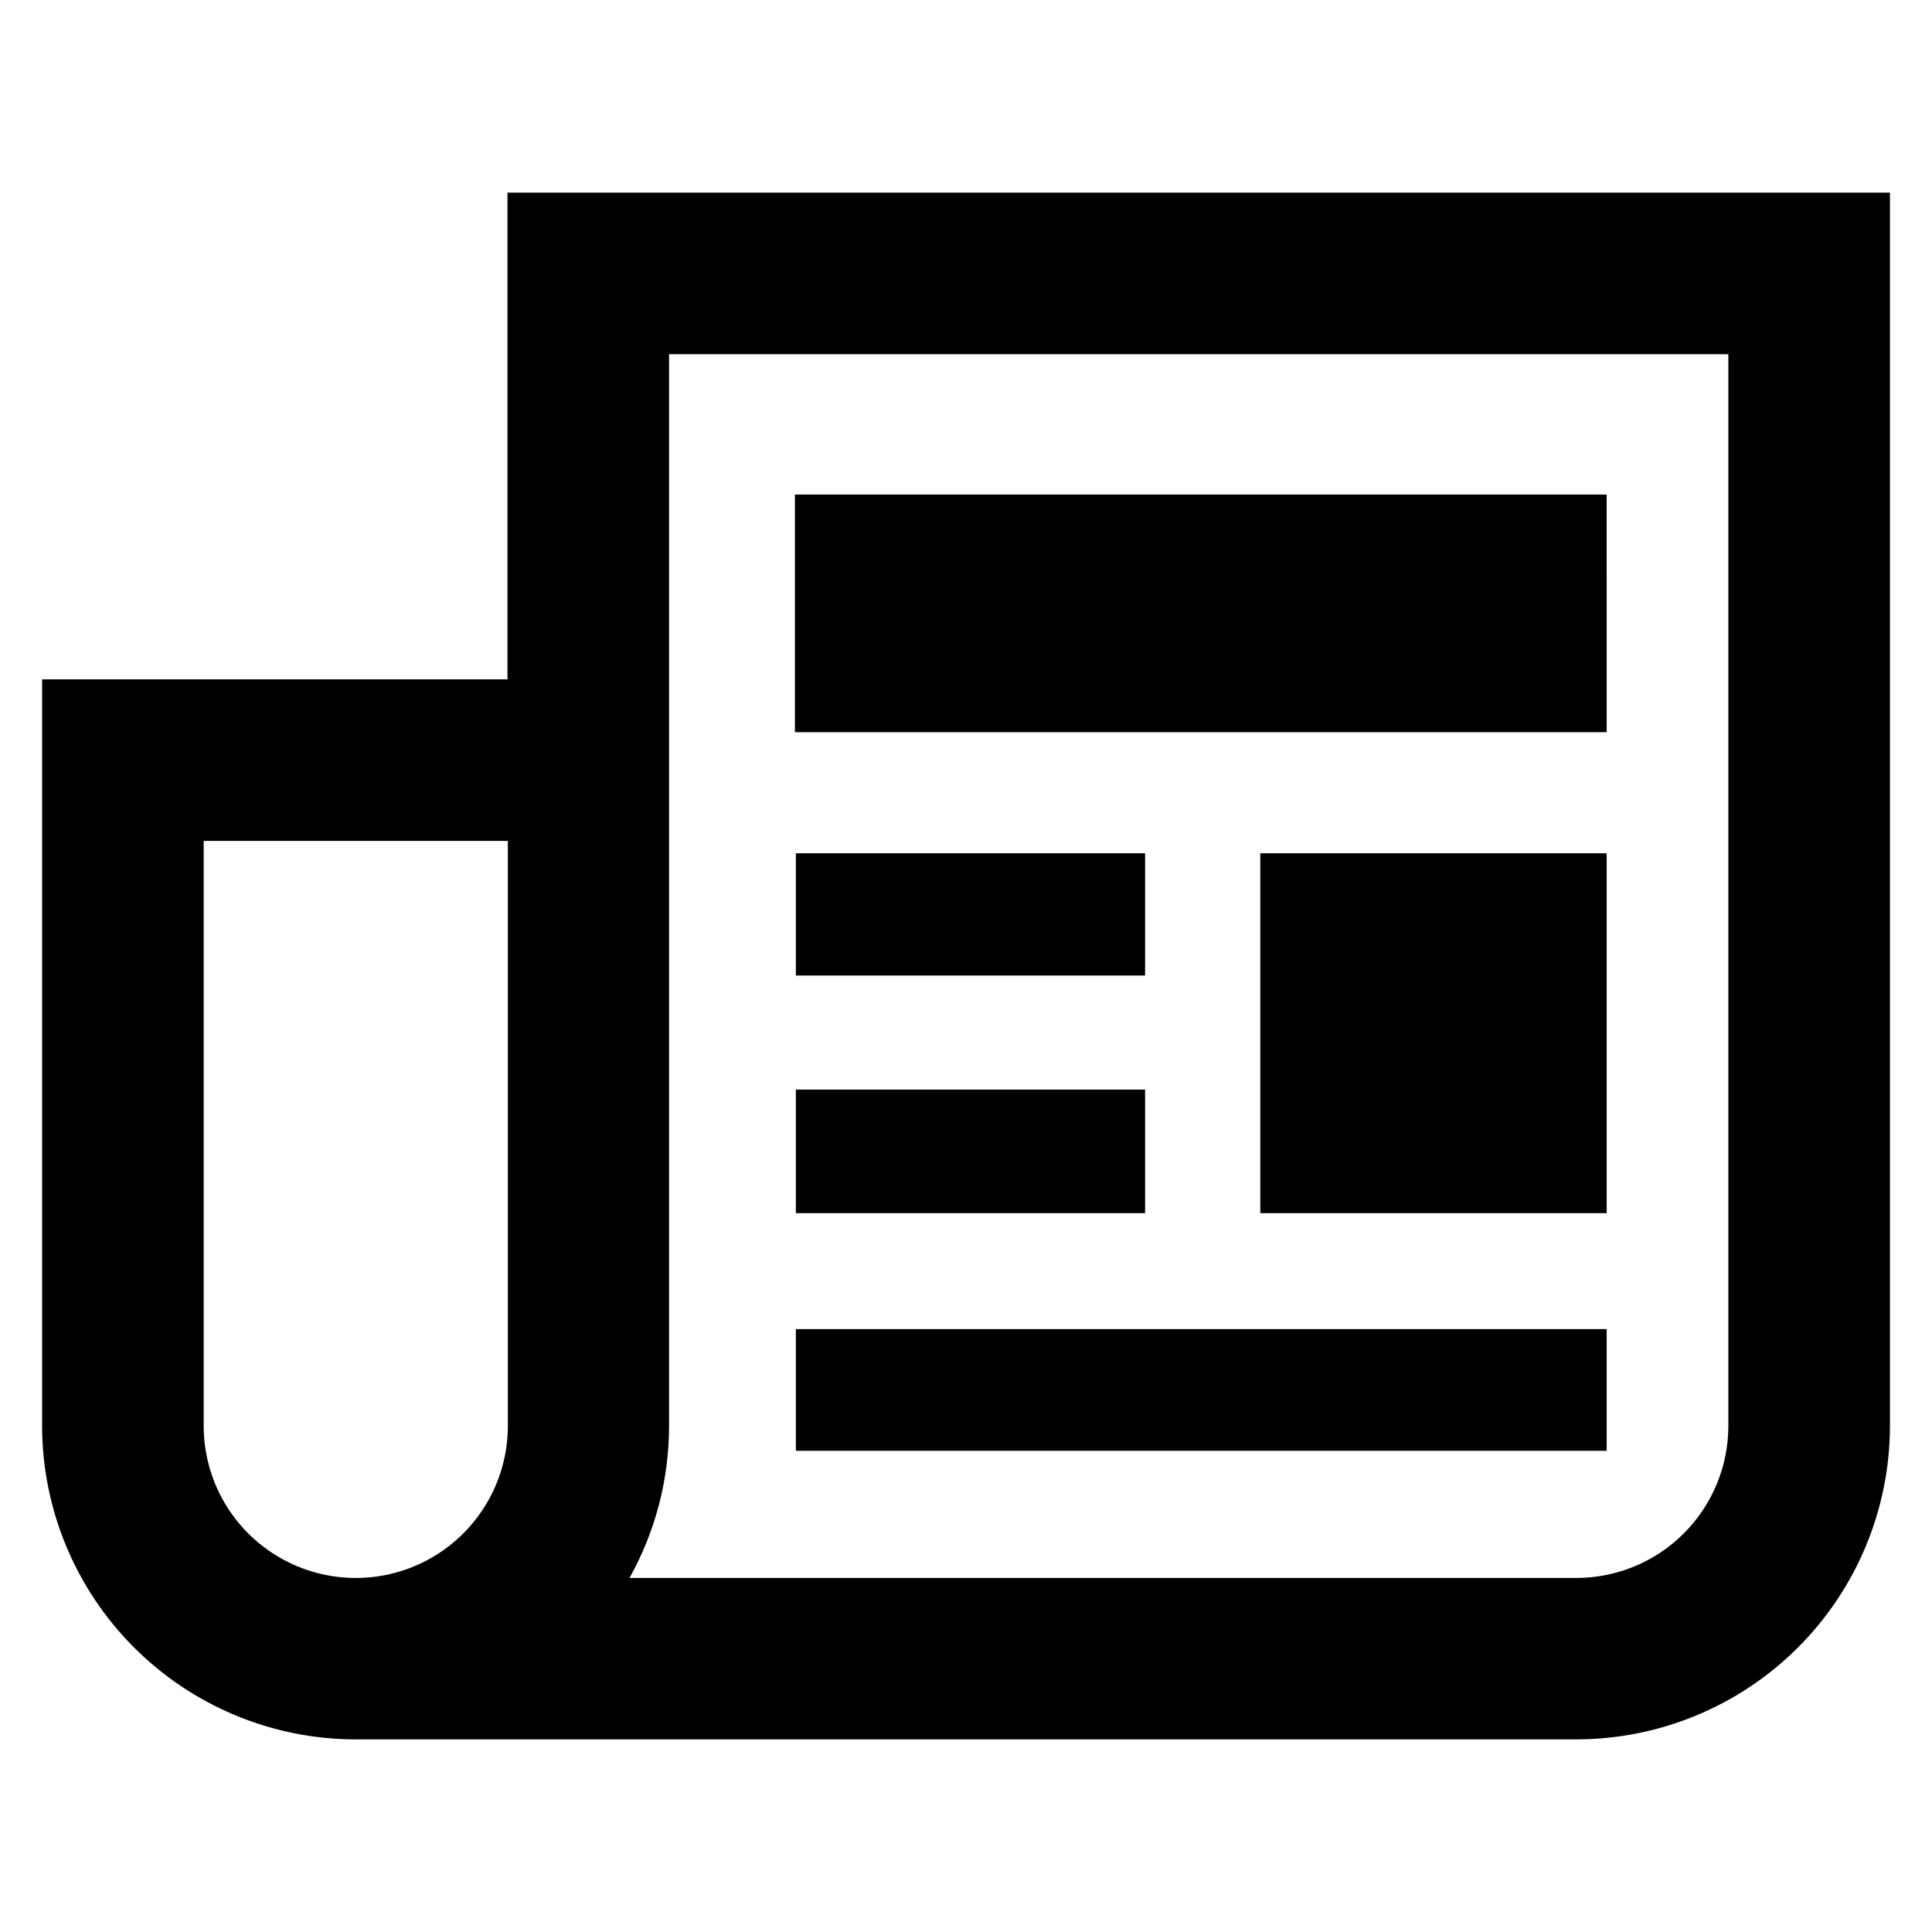
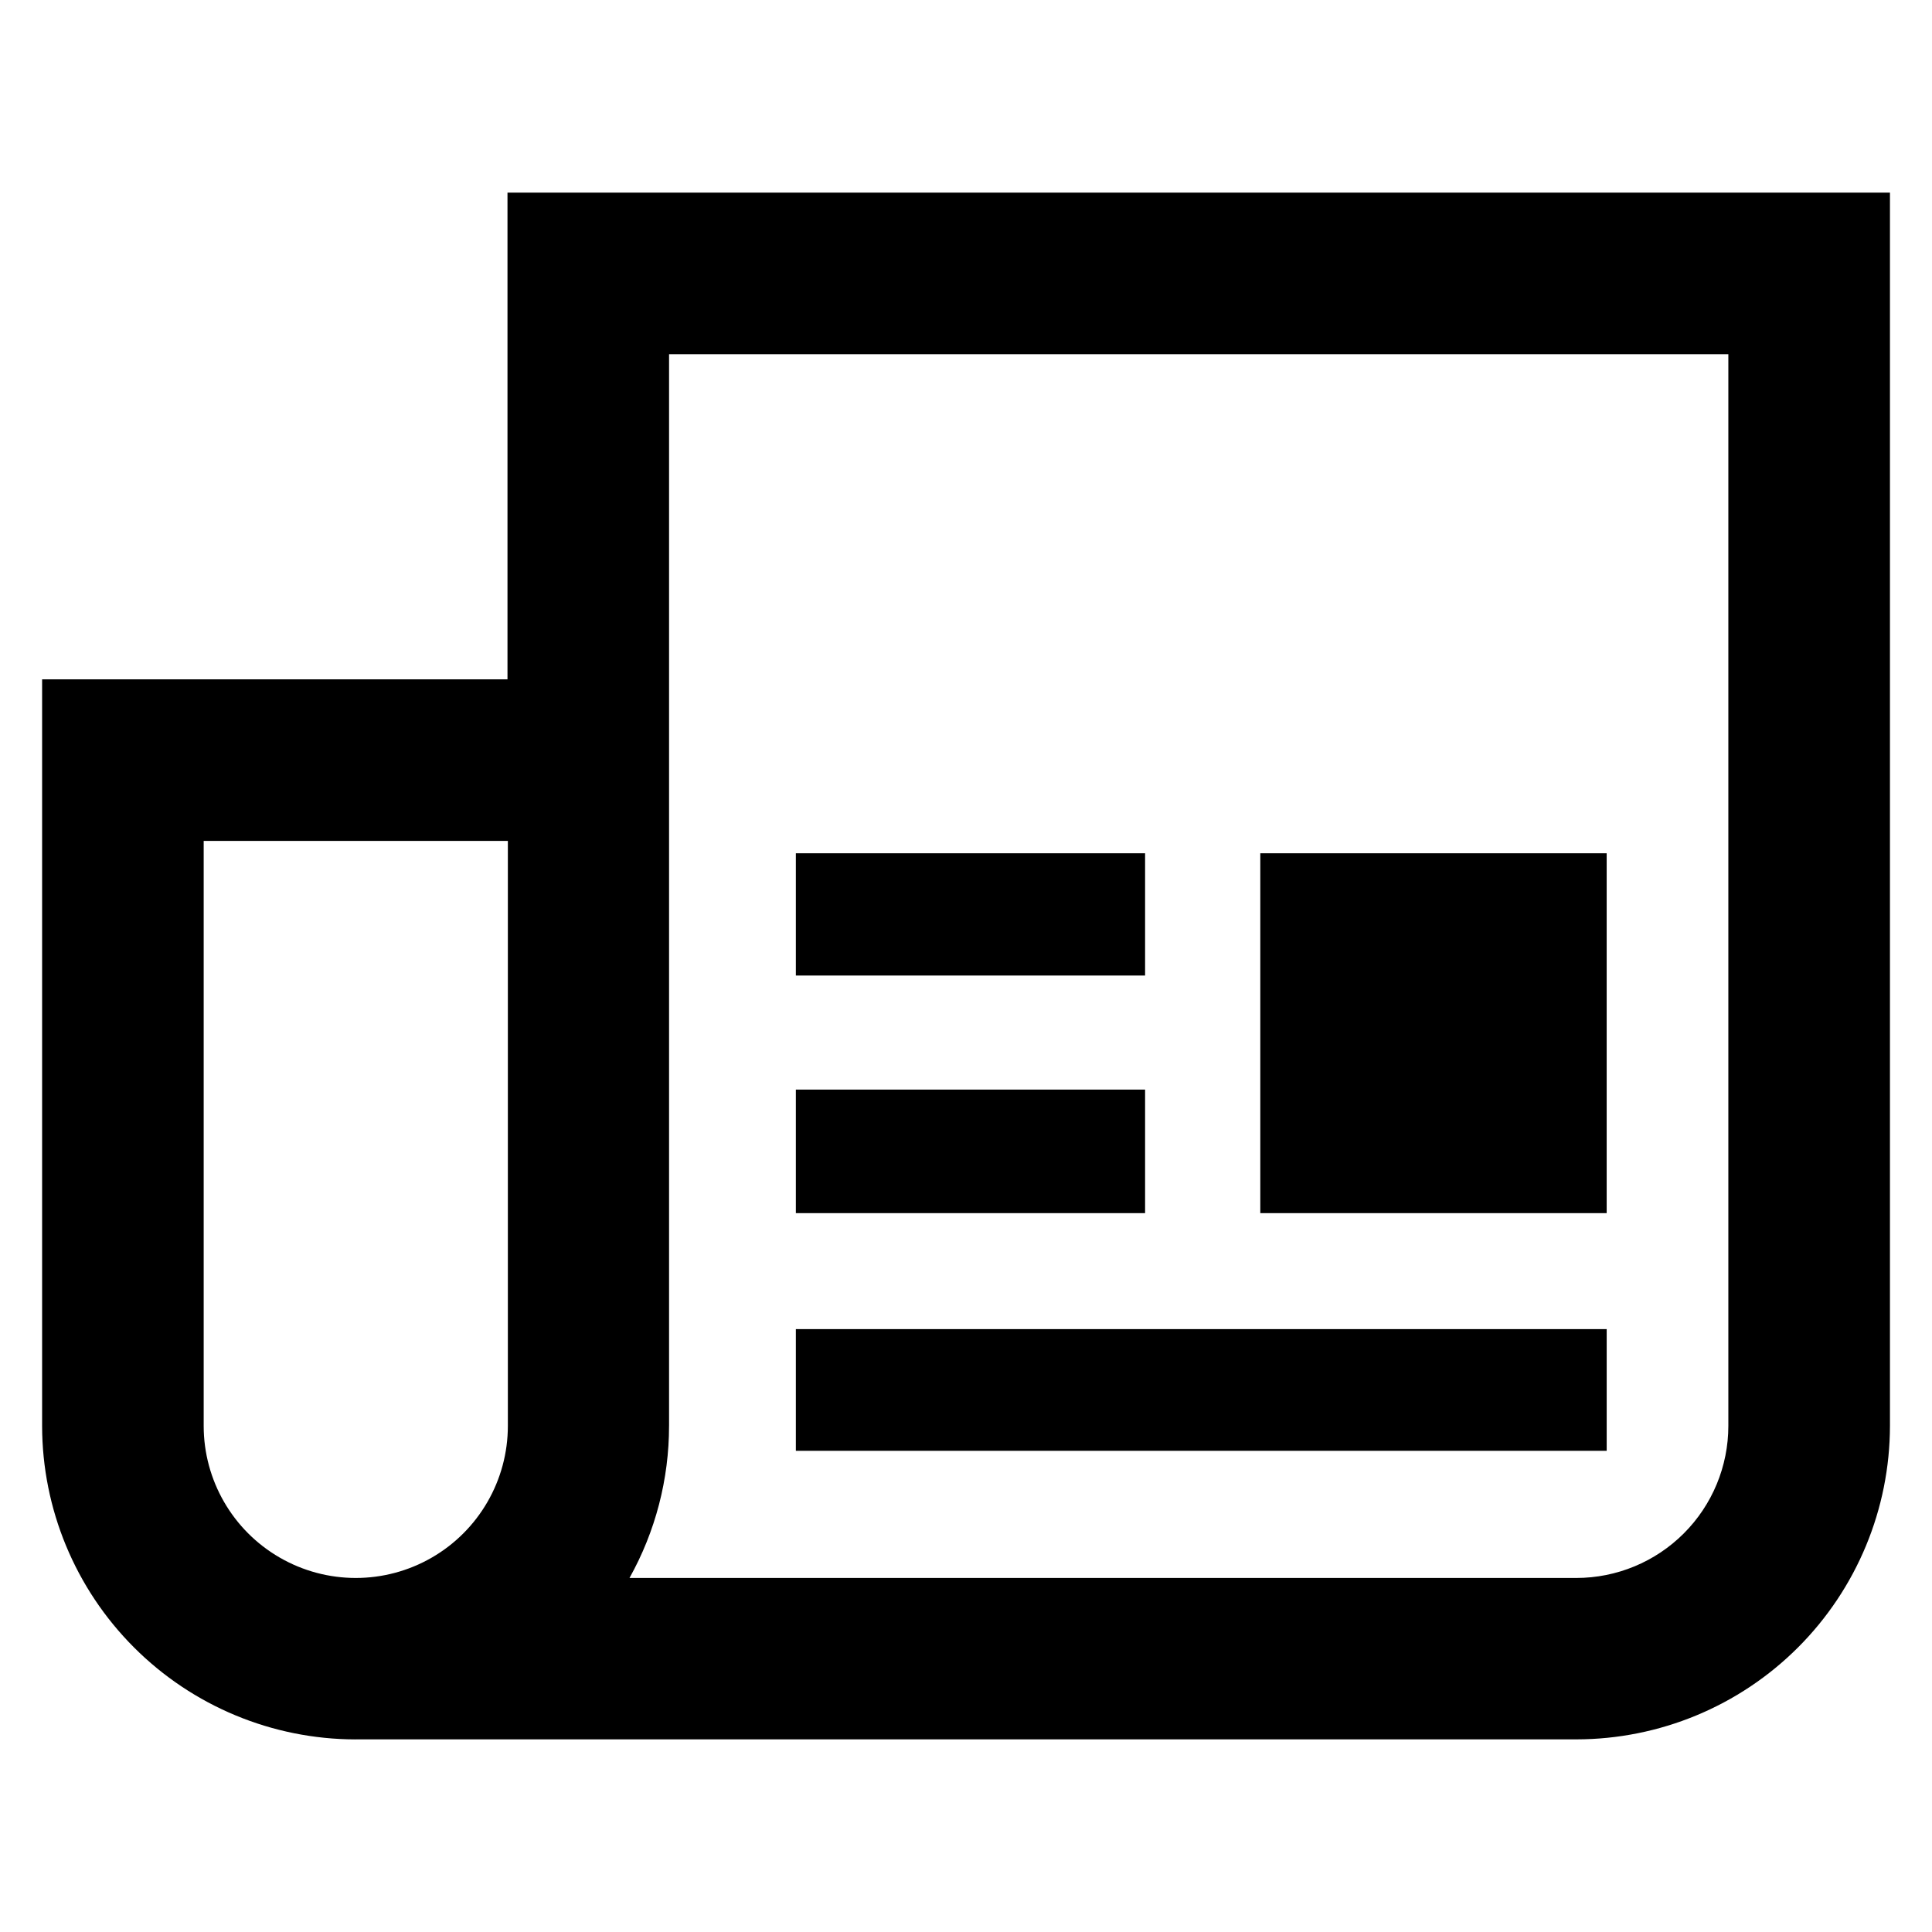
<svg xmlns="http://www.w3.org/2000/svg" fill="#000000" width="800px" height="800px" version="1.1" viewBox="144 144 512 512">
-   <path d="m238.18 604.95h323.6c22.023-0.027 43.141-8.789 58.715-24.363 15.574-15.574 24.336-36.691 24.363-58.715v-326.82h-366.37v128.98h-123.33v197.85c0.023 22.016 8.781 43.125 24.344 58.695 15.562 15.574 36.664 24.344 58.684 24.383zm83.129-83.078v-284h280.72v284c0 10.688-4.246 20.941-11.805 28.5s-17.812 11.805-28.5 11.805h-250.9c6.883-12.32 10.488-26.195 10.48-40.305zm-123.33-155.02h80.609v155.02c0 14.398-7.684 27.703-20.152 34.902-12.473 7.203-27.836 7.203-40.305 0-12.473-7.199-20.152-20.504-20.152-34.902zm371.81-28.816h-215.13v-62.977h215.12zm-91.797 32.09h91.793v95.371h-91.793zm-30.531 32.395h-92.551v-32.395h92.551zm-92.551 30.23h92.551v32.746h-92.551zm214.88 95.723h-214.88v-32.242h214.88z" />
+   <path d="m238.18 604.95h323.6c22.023-0.027 43.141-8.789 58.715-24.363 15.574-15.574 24.336-36.691 24.363-58.715v-326.82h-366.37v128.98h-123.33v197.85c0.023 22.016 8.781 43.125 24.344 58.695 15.562 15.574 36.664 24.344 58.684 24.383zm83.129-83.078v-284h280.72v284c0 10.688-4.246 20.941-11.805 28.5s-17.812 11.805-28.5 11.805h-250.9c6.883-12.32 10.488-26.195 10.48-40.305zm-123.33-155.02h80.609v155.02c0 14.398-7.684 27.703-20.152 34.902-12.473 7.203-27.836 7.203-40.305 0-12.473-7.199-20.152-20.504-20.152-34.902zm371.81-28.816h-215.13h215.12zm-91.797 32.09h91.793v95.371h-91.793zm-30.531 32.395h-92.551v-32.395h92.551zm-92.551 30.23h92.551v32.746h-92.551zm214.88 95.723h-214.88v-32.242h214.88z" />
</svg>